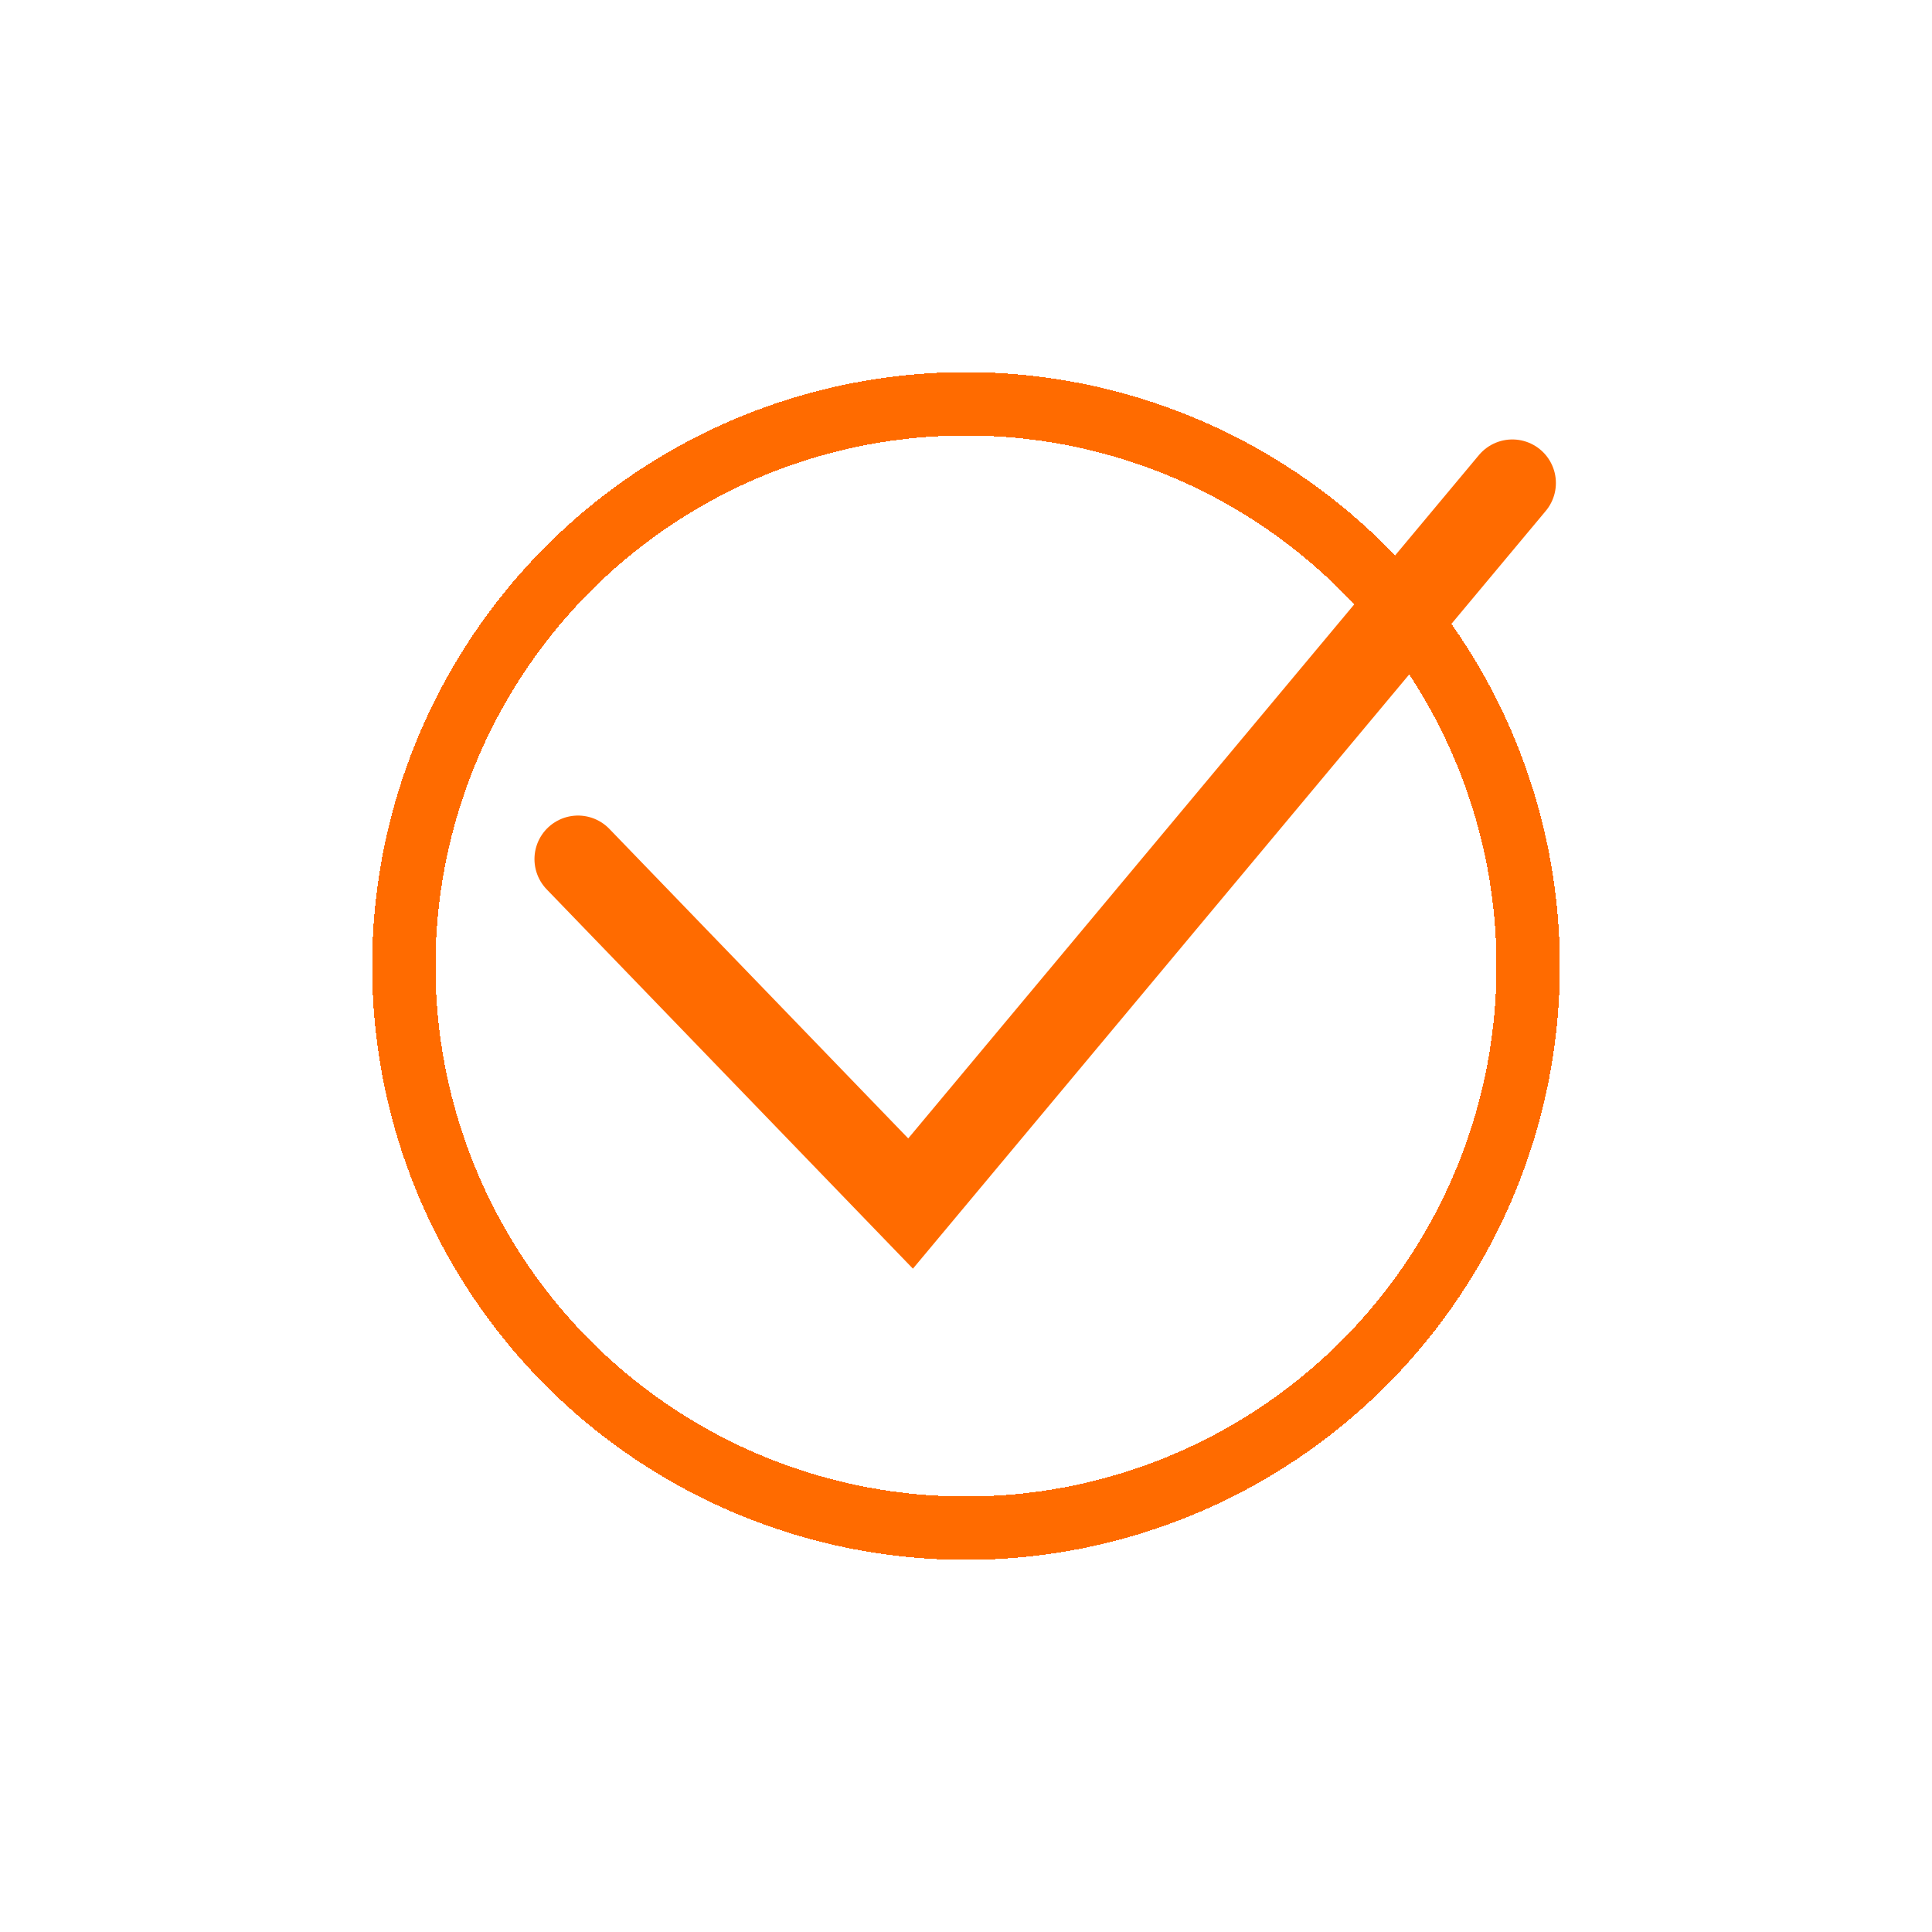
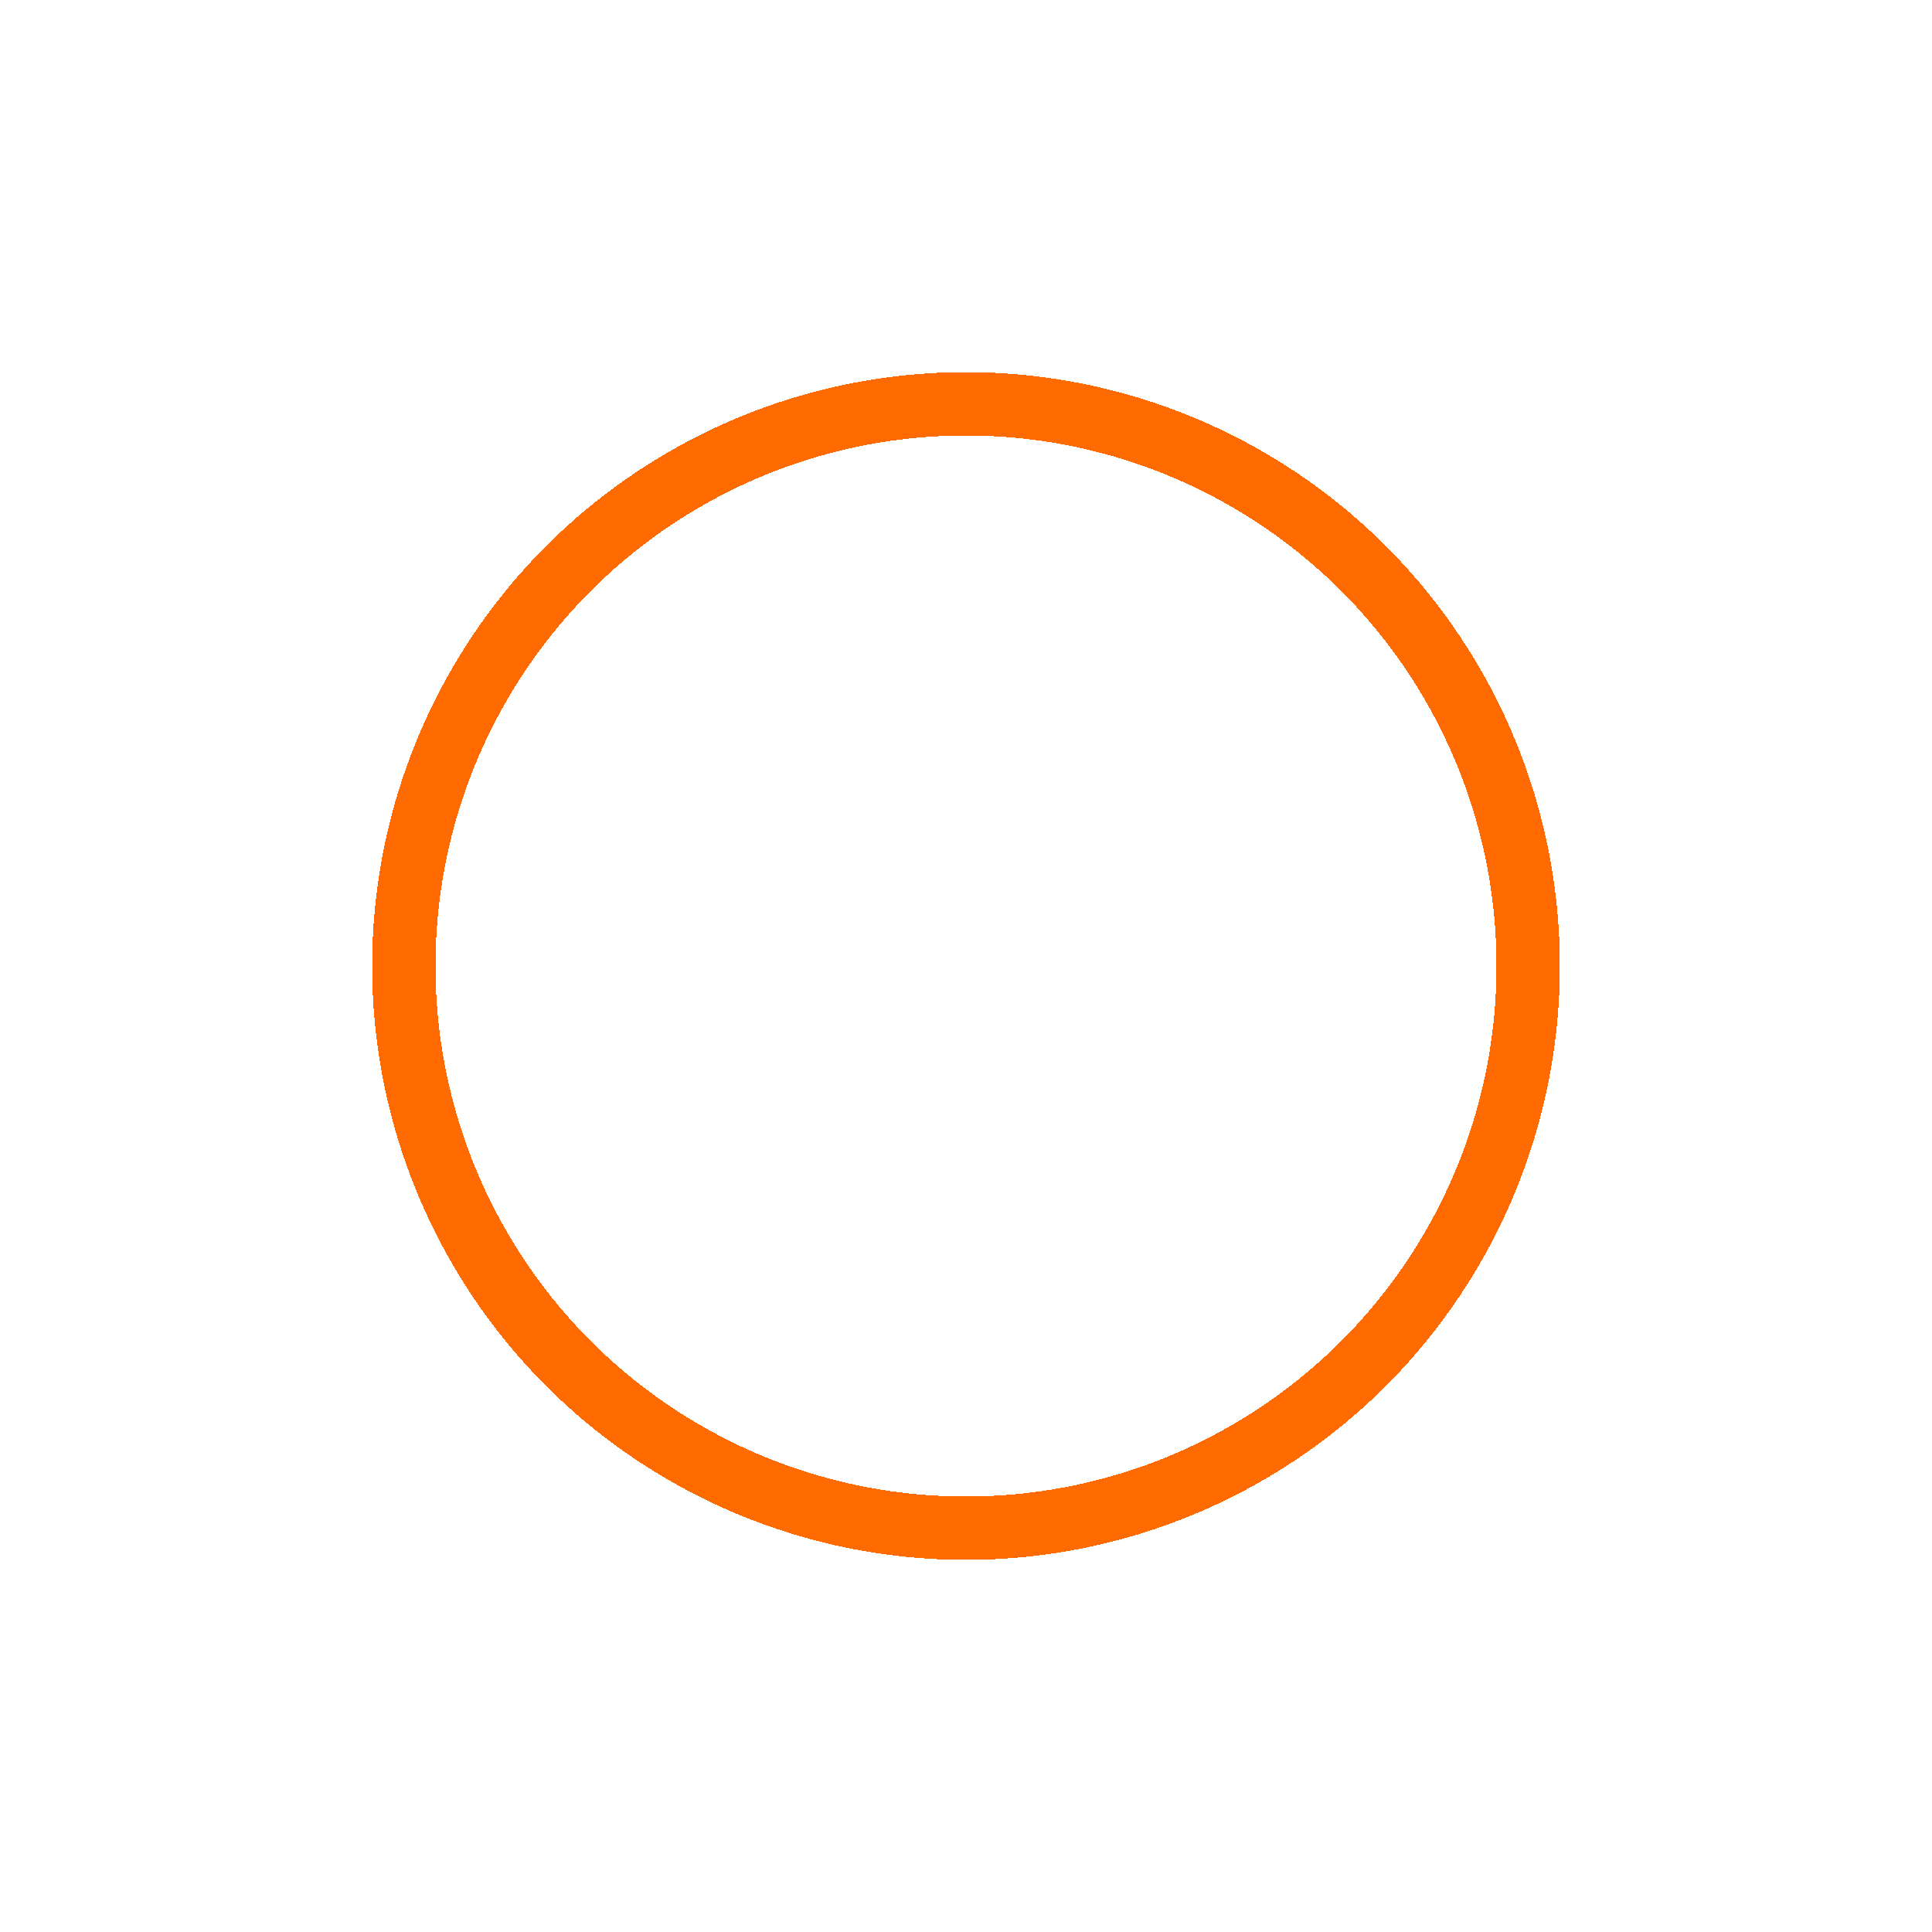
<svg xmlns="http://www.w3.org/2000/svg" width="244" height="244" viewBox="0 0 244 244" fill="none">
  <g filter="url(#filter0_d_684_7)">
    <circle cx="112" cy="120" r="71" stroke="#FF6B00" stroke-width="8" shape-rendering="crispEdges" />
  </g>
-   <path d="M73 108.5L115 152L191 61" stroke="#FF6B00" stroke-width="11" stroke-linecap="round" />
  <defs>
    <filter id="filter0_d_684_7" x="0" y="0" width="244" height="244" filterUnits="userSpaceOnUse" color-interpolation-filters="sRGB">
      <feFlood flood-opacity="0" result="BackgroundImageFix" />
      <feColorMatrix in="SourceAlpha" type="matrix" values="0 0 0 0 0 0 0 0 0 0 0 0 0 0 0 0 0 0 127 0" result="hardAlpha" />
      <feOffset dx="10" dy="2" />
      <feGaussianBlur stdDeviation="23.5" />
      <feComposite in2="hardAlpha" operator="out" />
      <feColorMatrix type="matrix" values="0 0 0 0 1 0 0 0 0 0.42 0 0 0 0 0 0 0 0 0.64 0" />
      <feBlend mode="normal" in2="BackgroundImageFix" result="effect1_dropShadow_684_7" />
      <feBlend mode="normal" in="SourceGraphic" in2="effect1_dropShadow_684_7" result="shape" />
    </filter>
  </defs>
</svg>